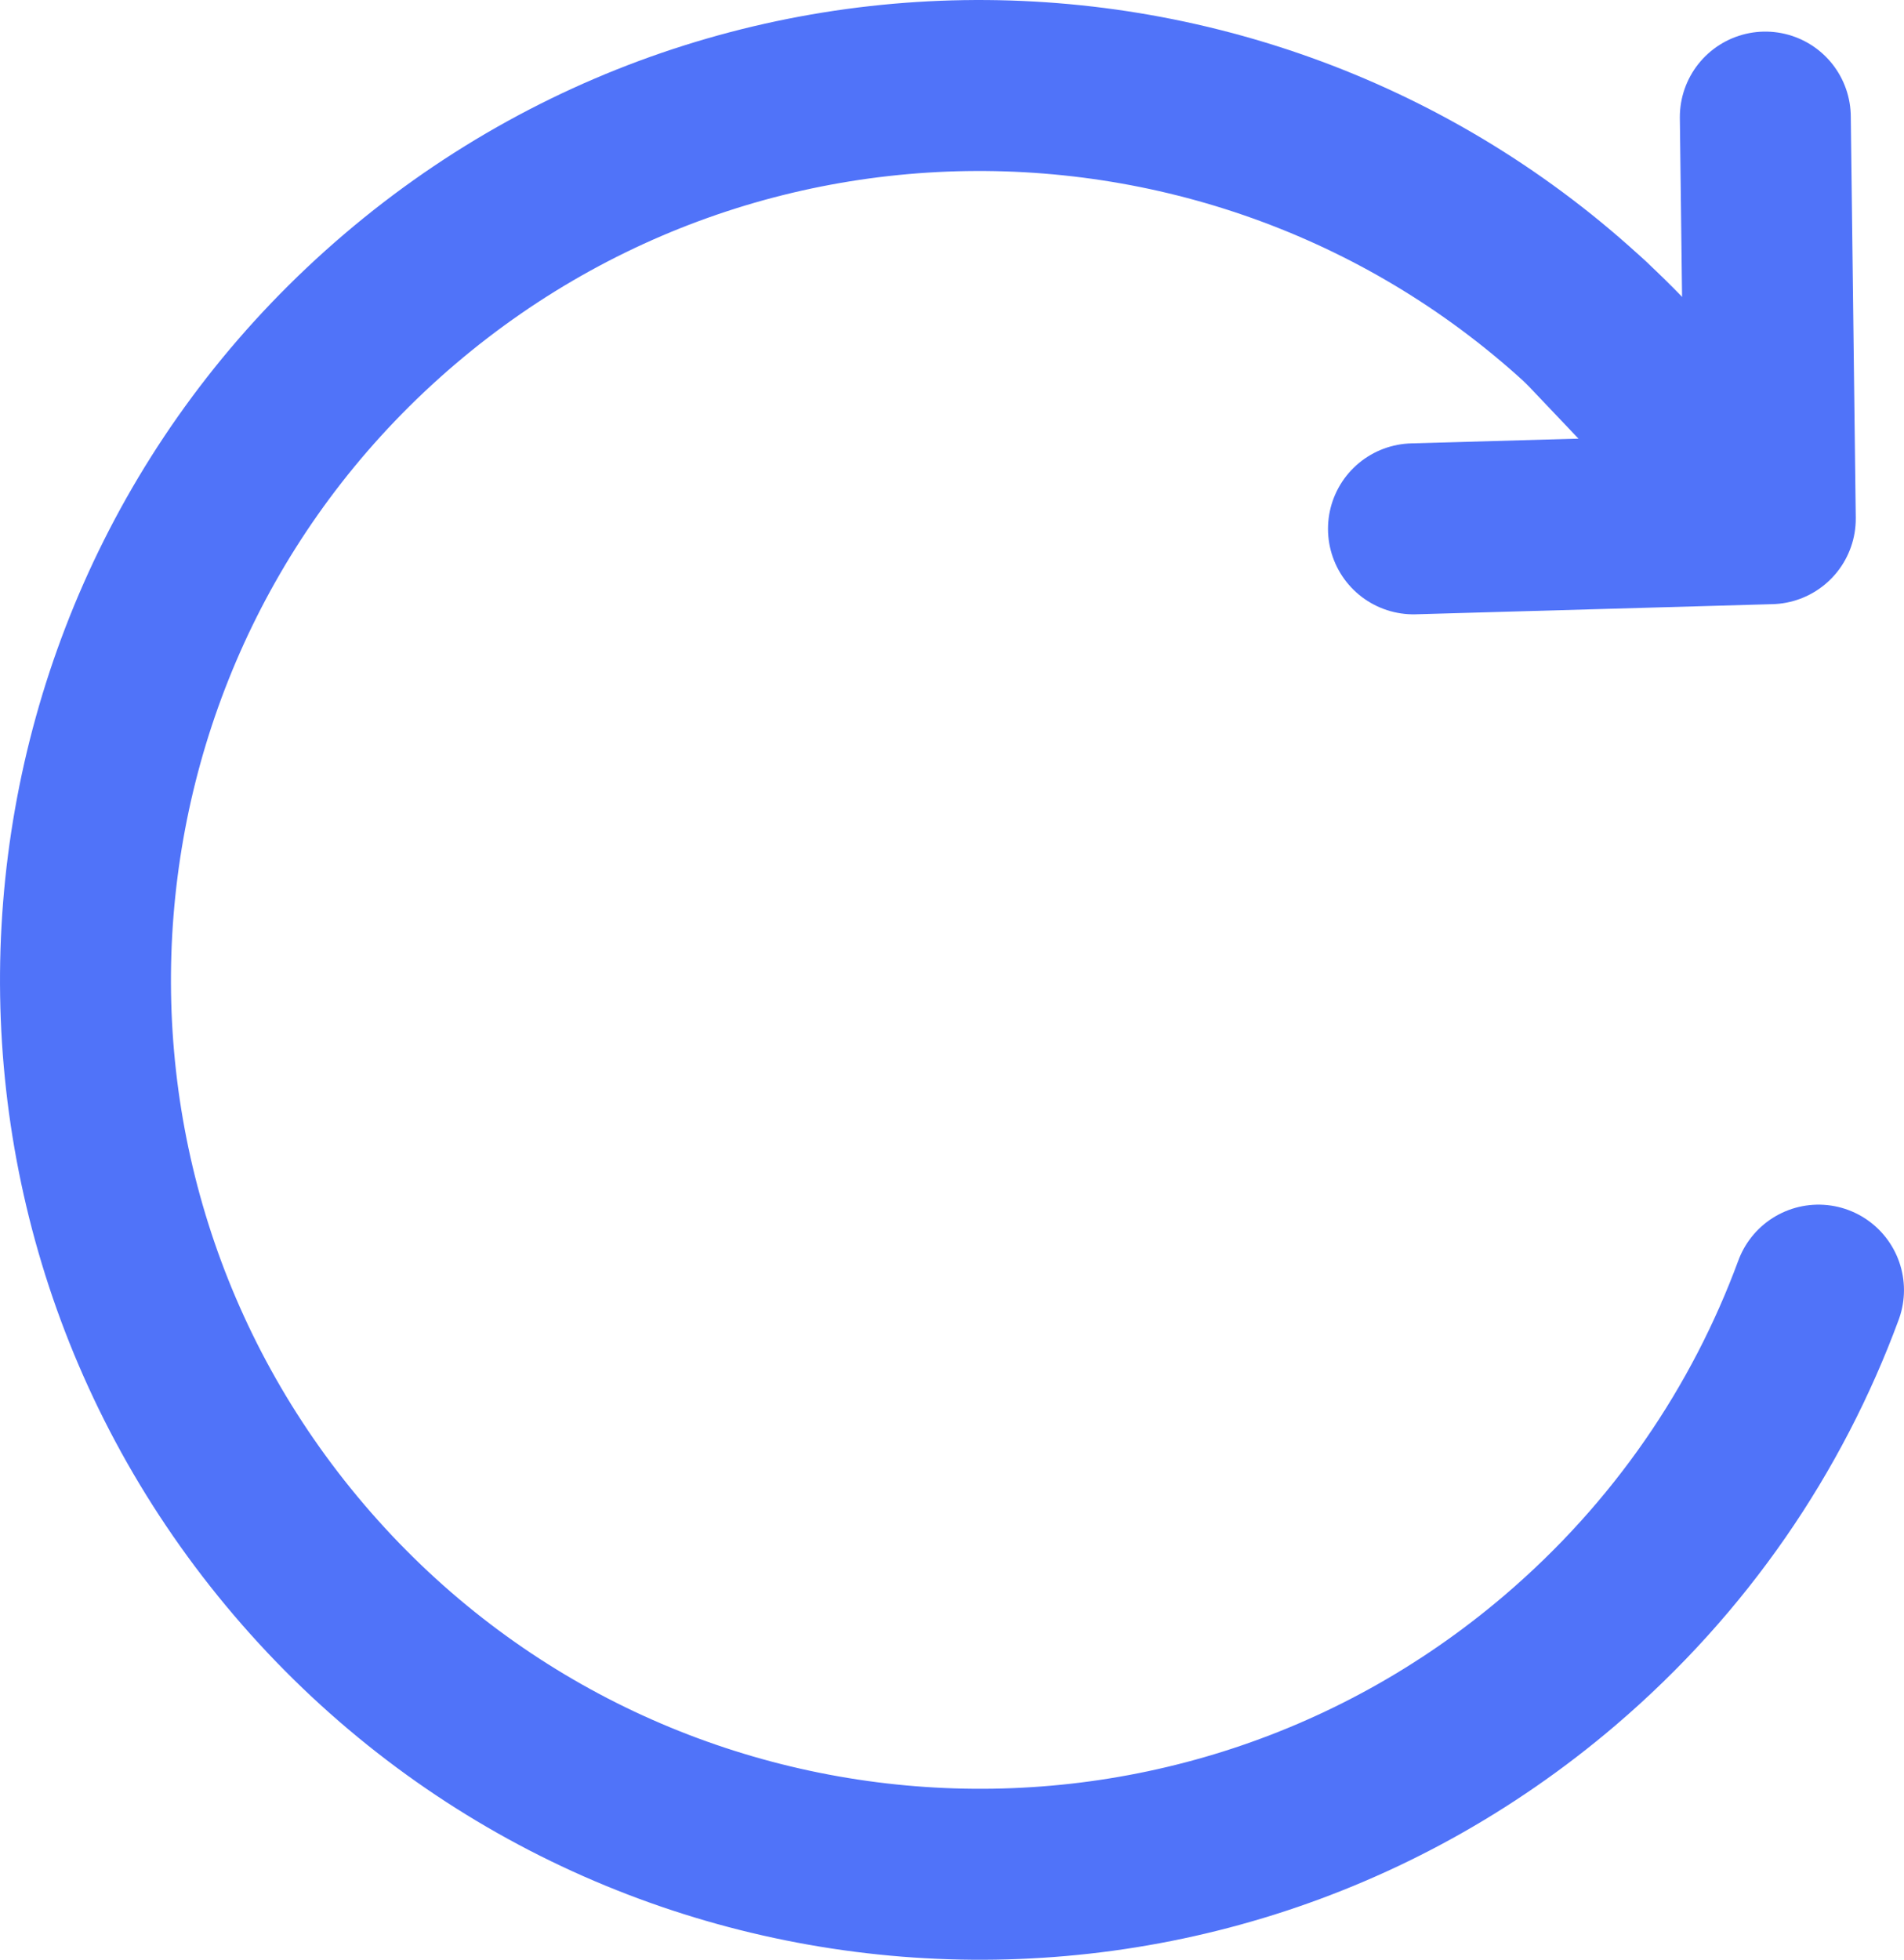
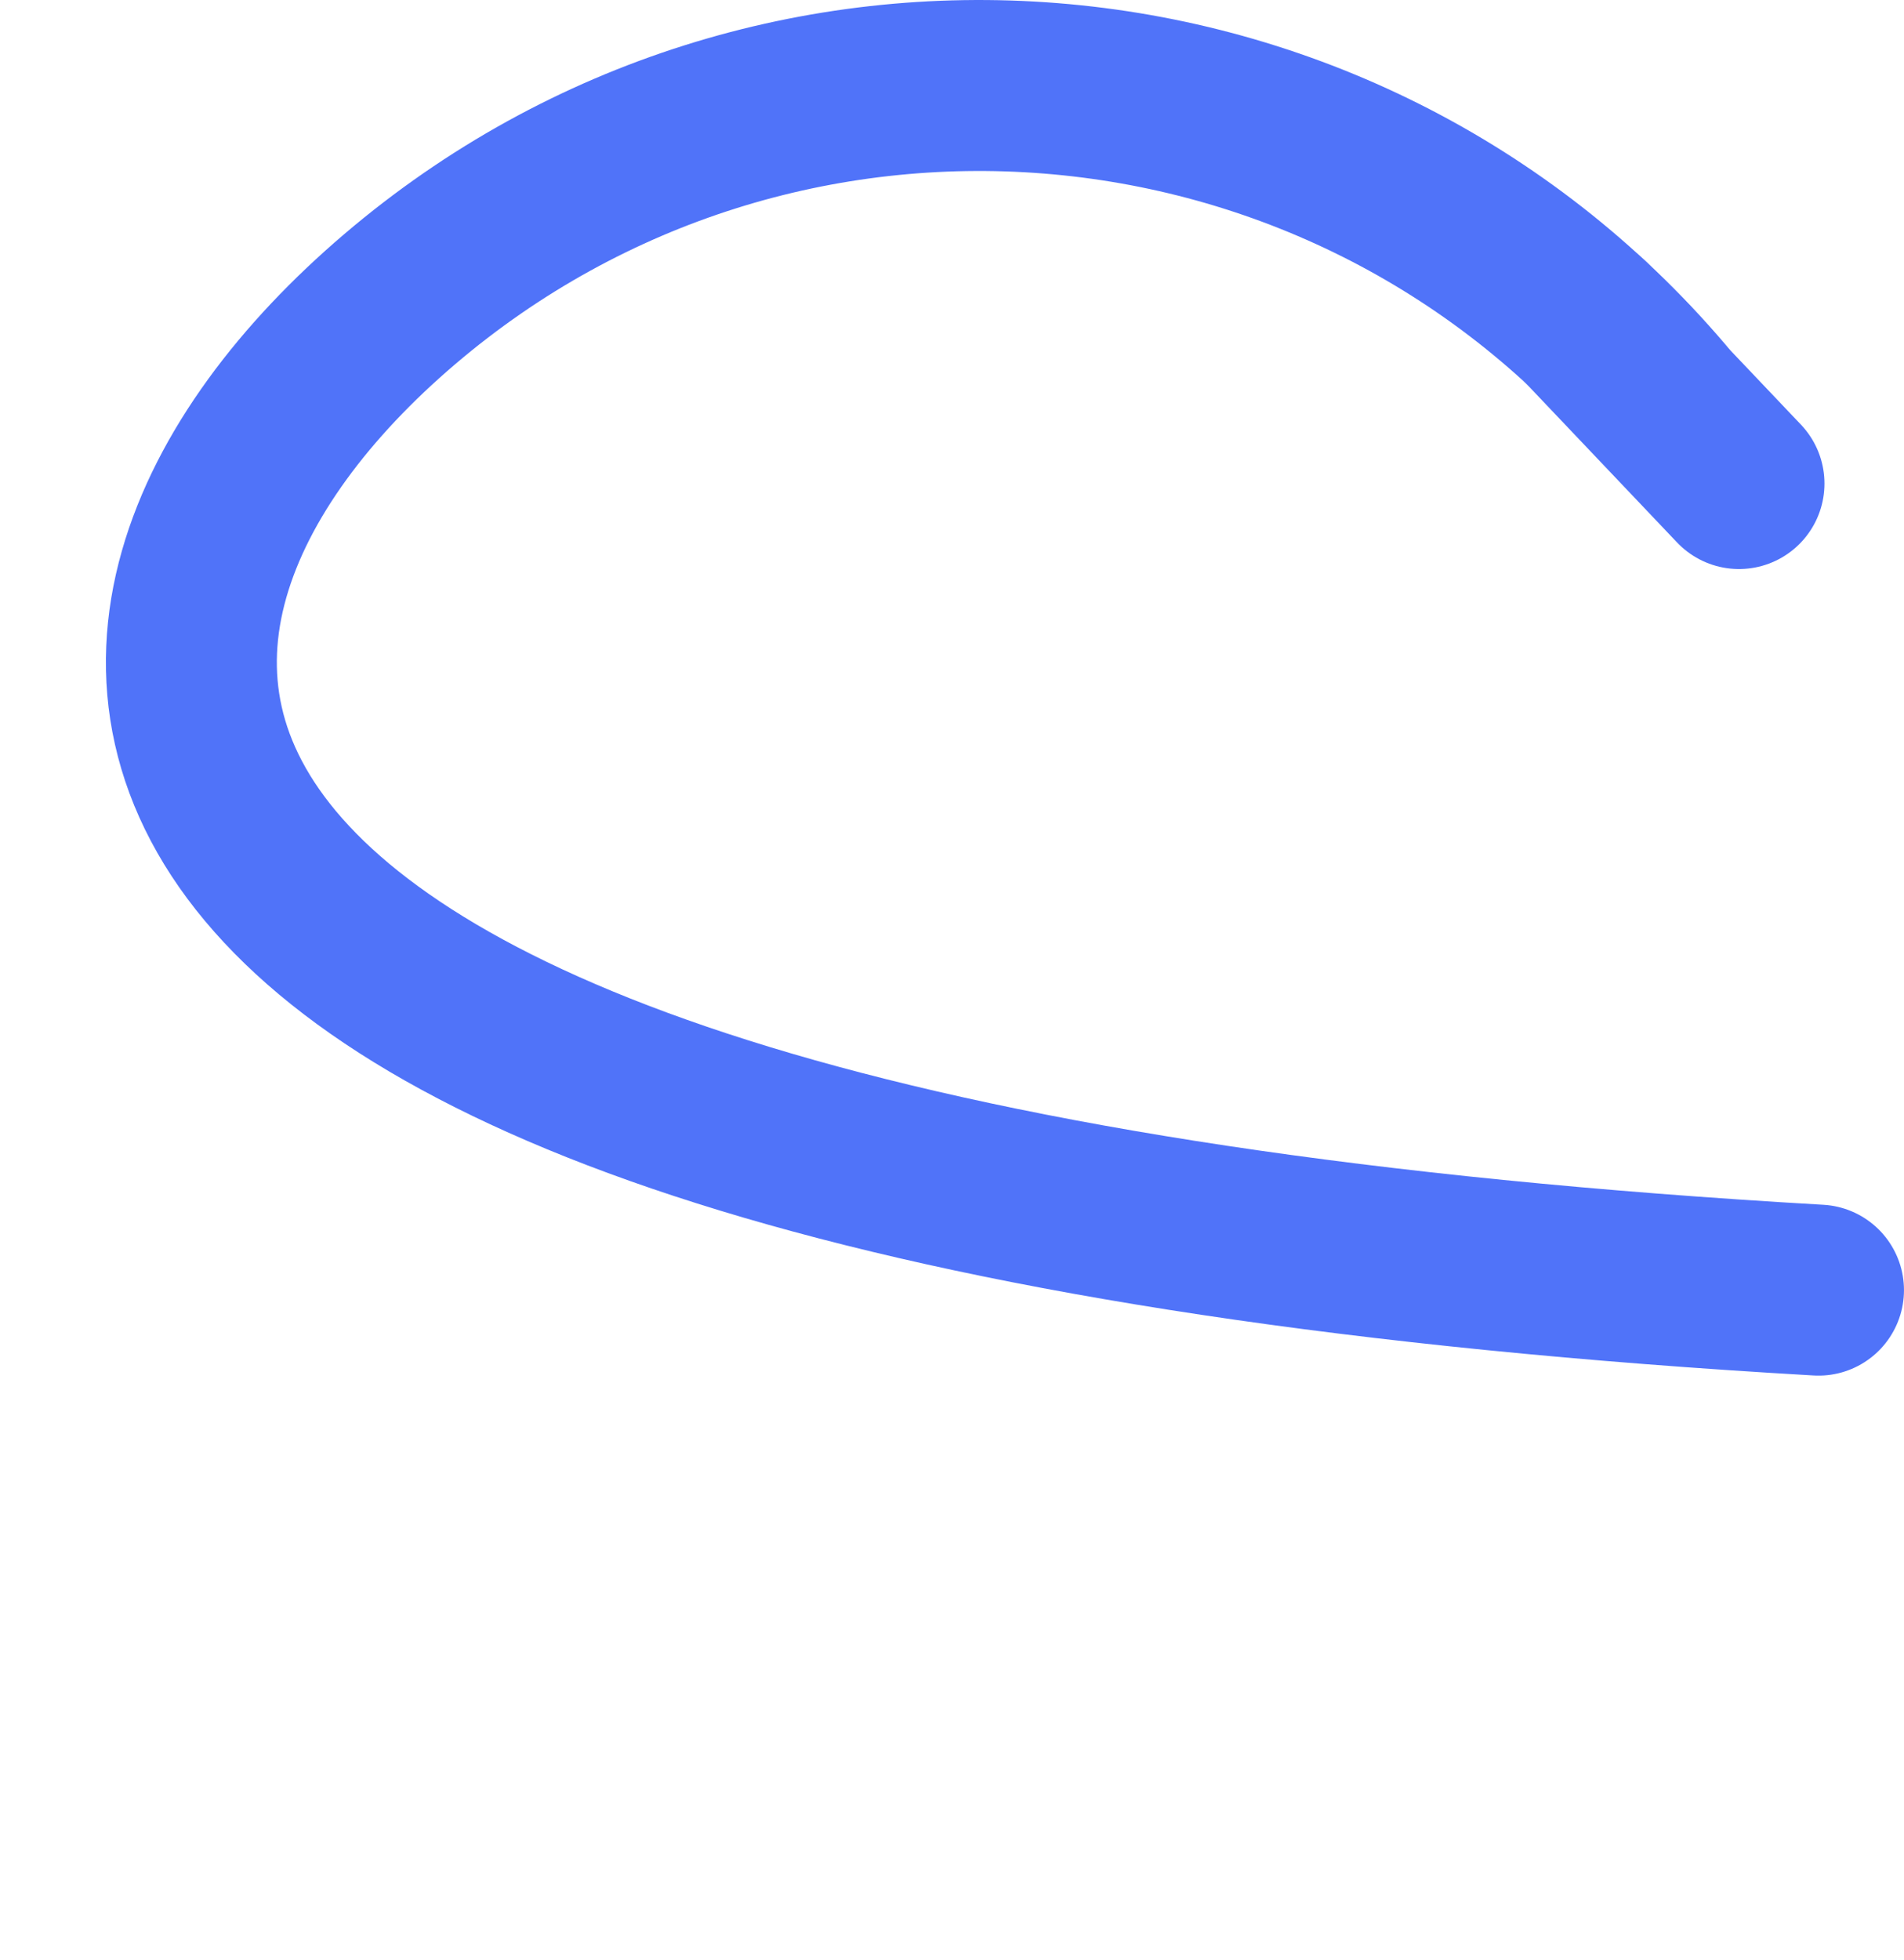
<svg xmlns="http://www.w3.org/2000/svg" id="Calque_2" viewBox="0 0 416.68 428.79">
  <g id="Calque_1-2">
-     <path d="m397.97,282.28c-11.22,30.44-30.18,58.5-56.63,81.05-82.25,70.11-205.76,60.26-275.87-21.99C-4.64,259.09,5.21,135.58,87.46,65.47,169.71-4.64,293.22,5.21,363.32,87.46" style="fill:none; stroke:#5073f9; stroke-linecap:round; stroke-linejoin:round; stroke-width:37.41px;" />
-     <polyline points="386.33 25.62 387.42 113.49 309.33 115.71" style="fill:none; stroke:#5073f9; stroke-linecap:round; stroke-linejoin:round; stroke-width:37.41px;" />
+     <path d="m397.97,282.28C-4.64,259.09,5.21,135.58,87.46,65.47,169.71-4.64,293.22,5.21,363.32,87.46" style="fill:none; stroke:#5073f9; stroke-linecap:round; stroke-linejoin:round; stroke-width:37.41px;" />
    <line x1="347.19" y1="70.66" x2="380.57" y2="105.8" style="fill:none; stroke:#5073f9; stroke-linecap:round; stroke-linejoin:round; stroke-width:37.41px;" />
  </g>
</svg>